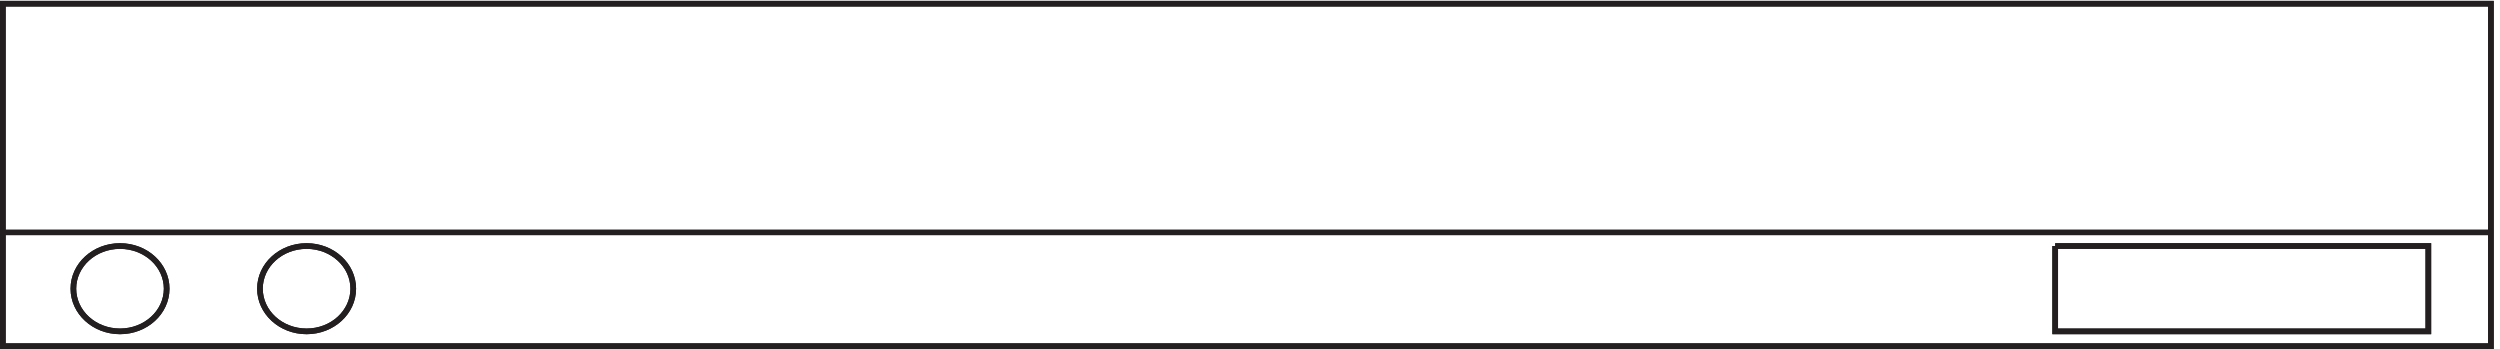
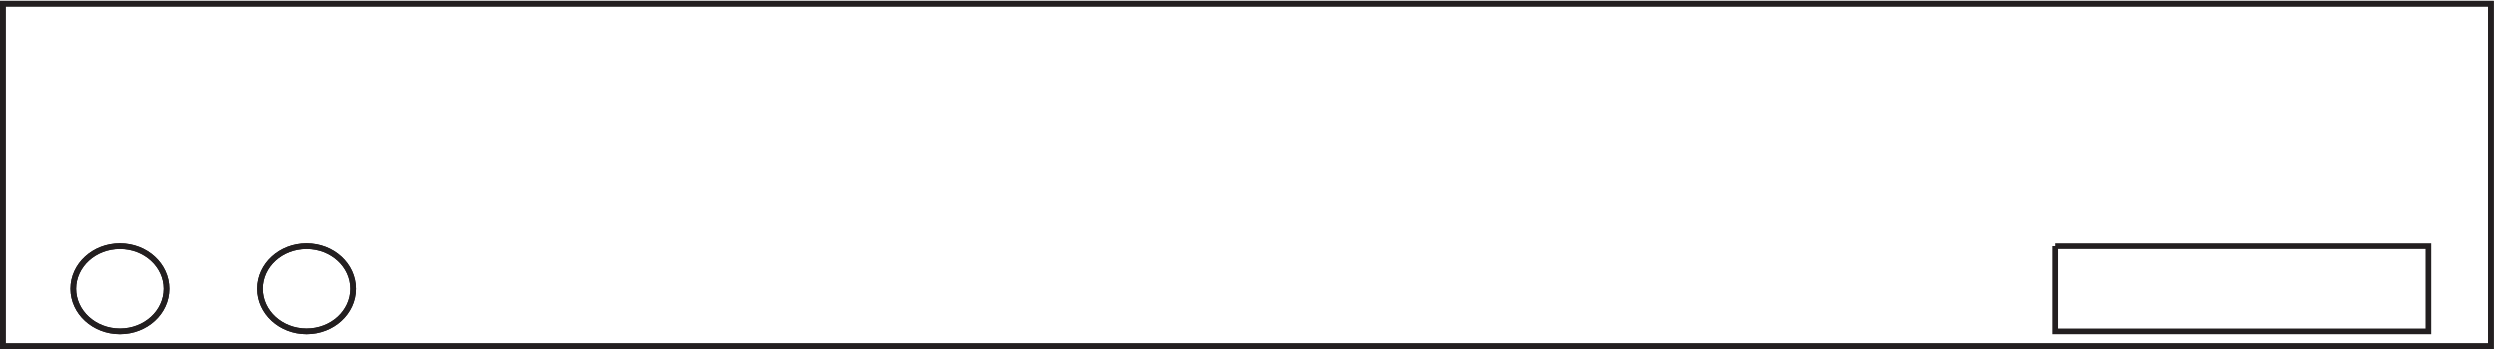
<svg xmlns="http://www.w3.org/2000/svg" xml:space="preserve" width="438.4" height="61.2">
  <path d="M3.332 3.168v451.5H3283.83V3.168H3.332" style="fill:none;stroke:#231f20;stroke-width:7.5;stroke-linecap:butt;stroke-linejoin:miter;stroke-miterlimit:10;stroke-dasharray:none;stroke-opacity:1" transform="matrix(.133 0 0 -.133 .056 61.122)" />
  <path d="M3.332 3.168v451.5H3283.83V3.168Z" style="fill:none;stroke:#231f20;stroke-width:7.5;stroke-linecap:butt;stroke-linejoin:miter;stroke-miterlimit:10;stroke-dasharray:none;stroke-opacity:1" transform="matrix(.133 0 0 -.133 .056 61.122)" />
  <path d="M219.332 78.918c0-31.07-27.531-56.25-61.5-56.25-33.965 0-61.5 25.18-61.5 56.25 0 31.062 27.535 56.25 61.5 56.25 33.969 0 61.5-25.188 61.5-56.25zm246 0c0-31.07-27.531-56.25-61.5-56.25-33.965 0-61.5 25.18-61.5 56.25 0 31.062 27.535 56.25 61.5 56.25 33.969 0 61.5-25.188 61.5-56.25z" style="fill:none;stroke:#231f20;stroke-width:7.5;stroke-linecap:butt;stroke-linejoin:miter;stroke-miterlimit:10;stroke-dasharray:none;stroke-opacity:1" transform="matrix(.133 0 0 -.133 .056 61.122)" />
  <path d="M219.332 78.918c0-31.07-27.531-56.25-61.5-56.25-33.965 0-61.5 25.18-61.5 56.25 0 31.062 27.535 56.25 61.5 56.25 33.969 0 61.5-25.188 61.5-56.25zm246 0c0-31.07-27.531-56.25-61.5-56.25-33.965 0-61.5 25.18-61.5 56.25 0 31.062 27.535 56.25 61.5 56.25 33.969 0 61.5-25.188 61.5-56.25zm2243.998 56.25v-112.5h492v112.5h-492" style="fill:none;stroke:#231f20;stroke-width:7.5;stroke-linecap:butt;stroke-linejoin:miter;stroke-miterlimit:10;stroke-dasharray:none;stroke-opacity:1" transform="matrix(.133 0 0 -.133 .056 61.122)" />
-   <path d="M2709.33 135.168v-112.5h492v112.5h-492M3.332 153.164H3283.83m-3280.498 0H3283.83" style="fill:none;stroke:#231f20;stroke-width:7.5;stroke-linecap:butt;stroke-linejoin:miter;stroke-miterlimit:10;stroke-dasharray:none;stroke-opacity:1" transform="matrix(.133 0 0 -.133 .056 61.122)" />
</svg>